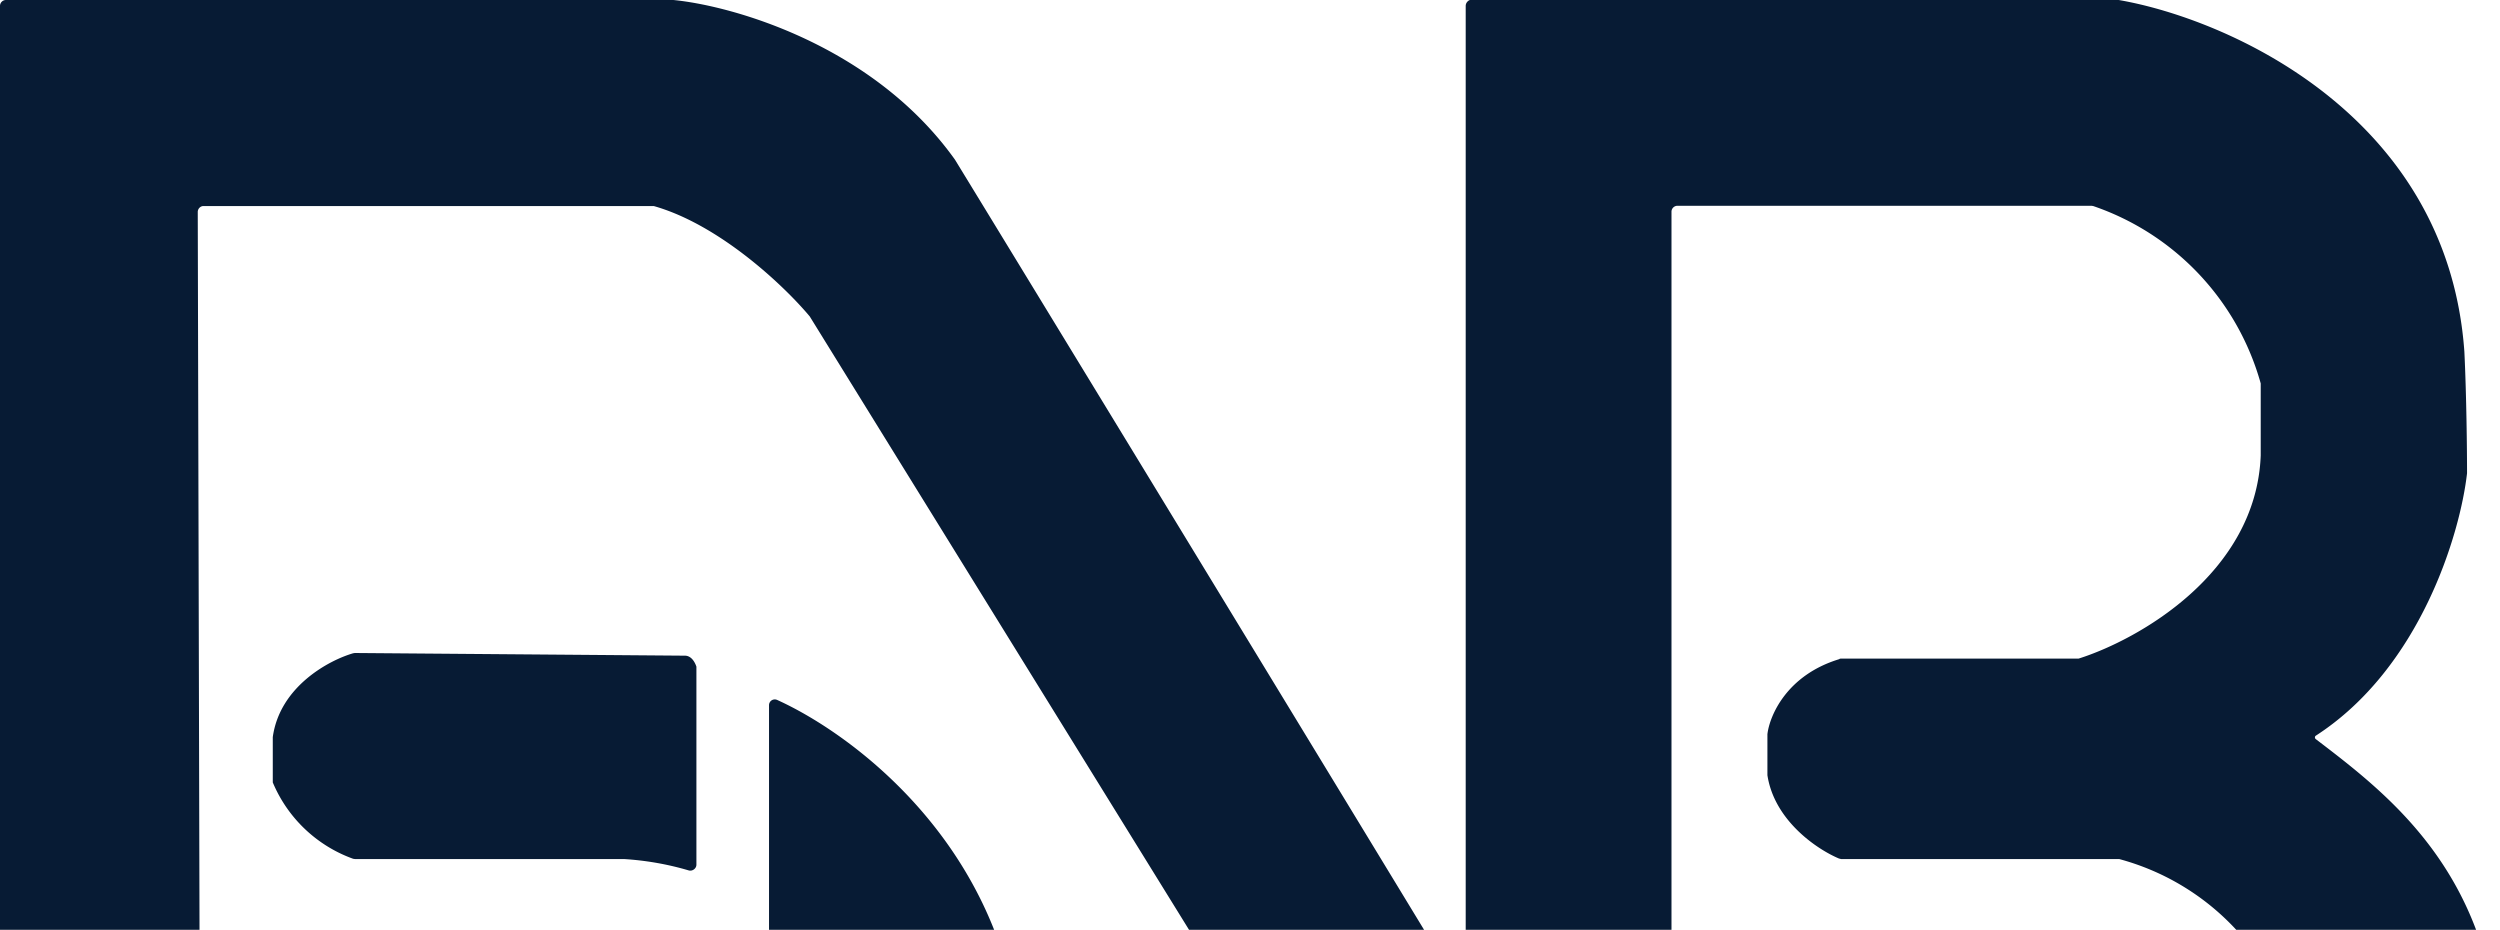
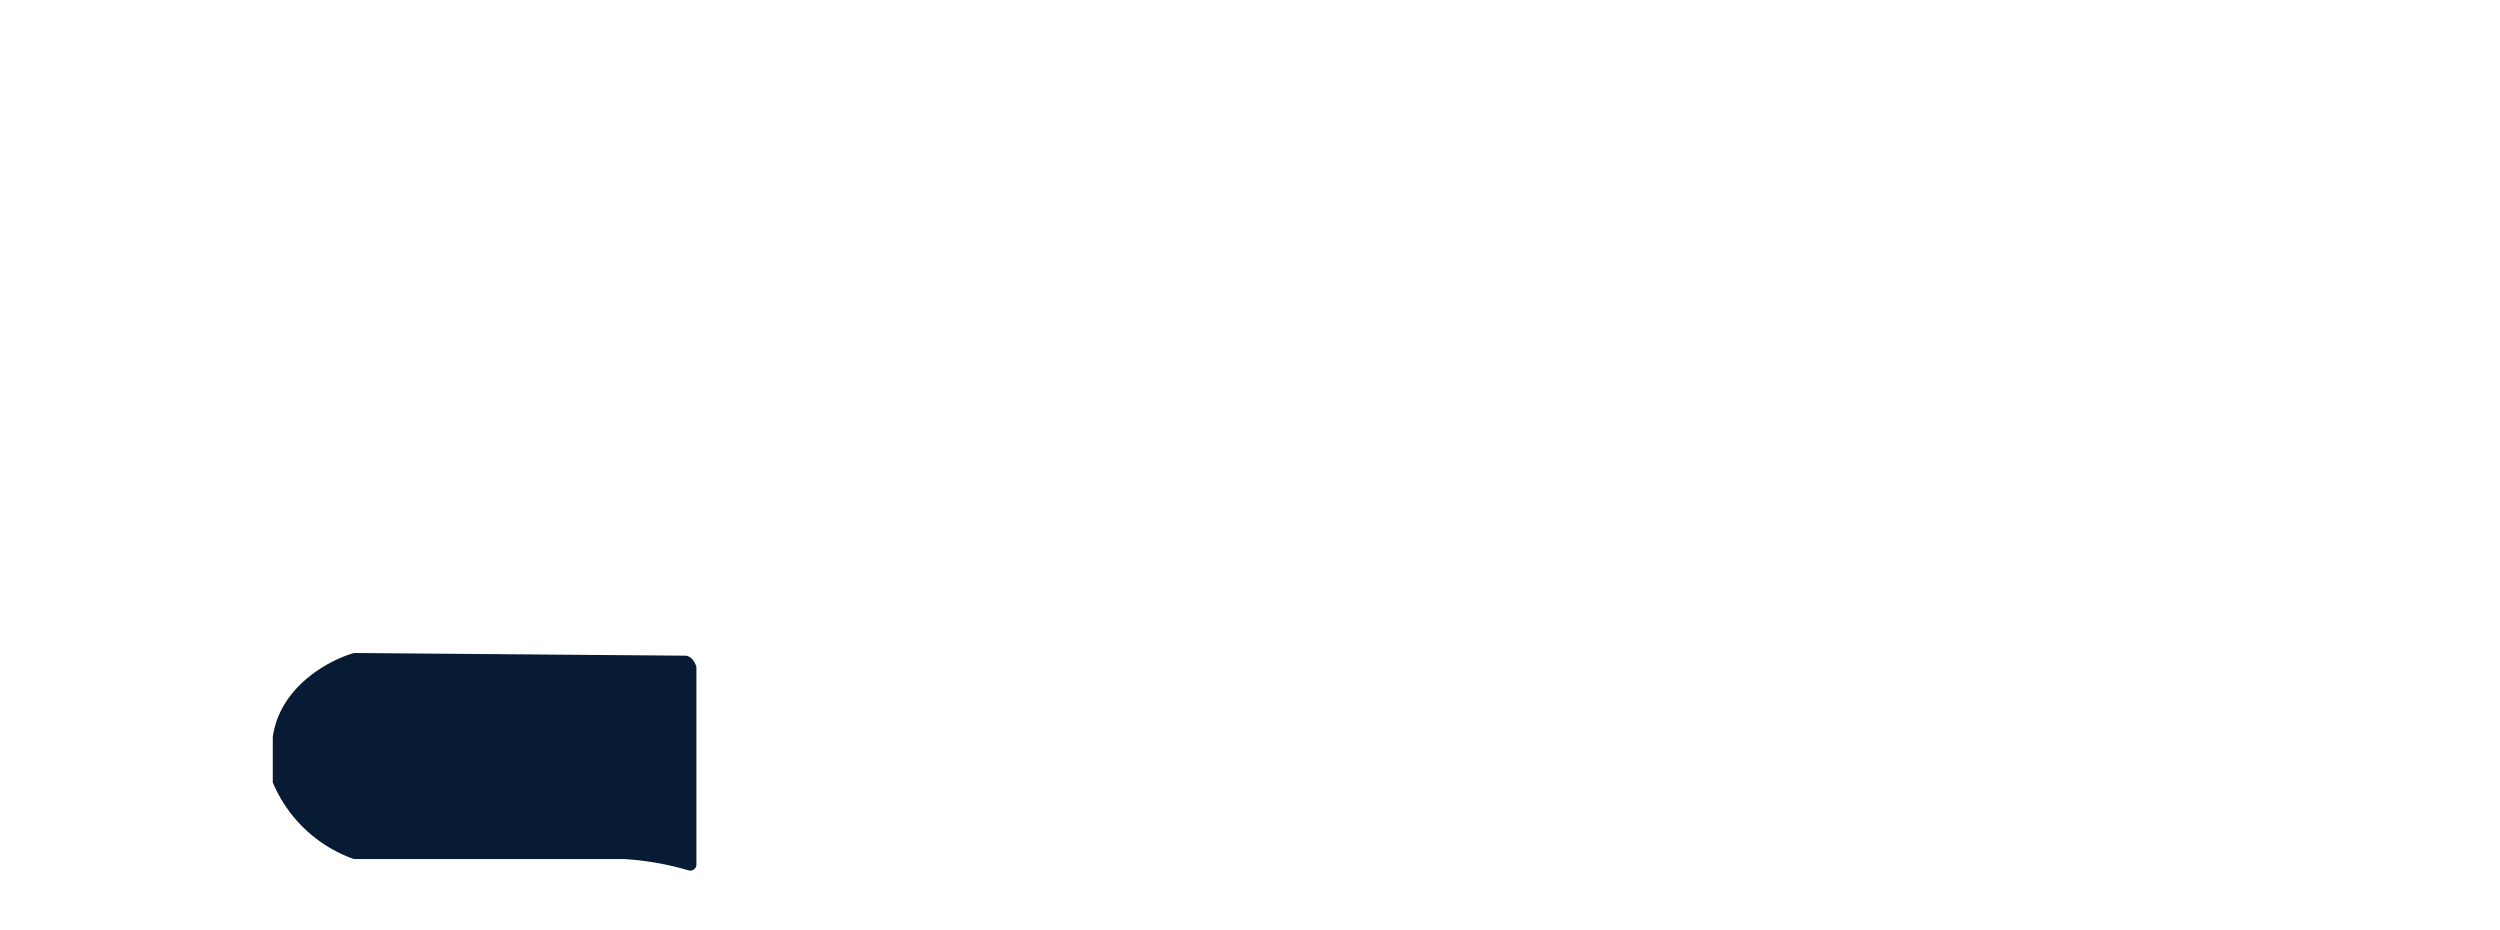
<svg xmlns="http://www.w3.org/2000/svg" width="933" height="347" fill="none">
-   <path fill="#071B34" d="M2.2 0C1 0 0 1 0 2.2v563.1c0 1.2 1 2.2 2.1 2.2a19396 19396 0 01266.8 0c85.5-25.3 109.8-95.7 111.3-127.8.3-7.2.8-28.6 0-56.3C371.8 314 318.3 274 290 261.2c-1.4-.6-3 .4-3 2v91.4c0 .4.1.8.4 1.2a130.6 130.6 0 0117 43v25.9c-7 41.2-35.8 59.5-49.6 63.7a2 2 0 01-.6 0H77c-1.2 0-2.2-.9-2.2-2.1l-1-407.2c0-1.2 1-2.2 2.1-2.2H244c25 7.1 49.2 30.4 58.2 41.2l276.6 447.3c.4.7 1.1 1 1.8 1h41c1.3 0 2.2-1 2.2-2.1V79c0-1.2 1-2.2 2.2-2.2h154.6l.6.1a97.7 97.7 0 0162.5 66.2V170c-1.7 44-45.8 68.8-68 75.8H687c-.2 0-.4 0-.6.2-19.7 6-26 21.2-26.8 28v15.3c2.6 17 18.6 27.7 26.7 31.1l.8.2h103.8a92 92 0 0165.8 68.4v33.6c-7 43.9-52.5 63.6-74.5 68a2 2 0 01-.4 0H653c-1.2 0-2.2 1-2.2 2.2v71.5c0 1.2 1 2.1 2.2 2.1h135.4l16-1h.4c3.3-.8 11-2.4 16-3.3C905 538.7 930.5 463.6 932.6 429c.4-7.2.9-25.6 0-41.2-4.3-63.2-41.4-91.4-68.4-112a.8.8 0 010-1.2c39.2-25.3 54-75.7 56.5-98 0-8.3-.2-29-1-45.4C913.4 42.8 831.2 7 790.7 0a2 2 0 00-.3-.1H549c-1 .1-2 1.1-2 2.3v362.6c0 2.2-2.8 3-4 1.2-53-87.3-158.7-260.8-186.6-306.4C326 17 273.7 2.2 251.3 0H2.2z" />
  <path fill="#071B34" d="M259.9 248.8v73.9c0 1.5-1.6 2.6-3 2.1a109 109 0 00-24-4.2H132.5l-.7-.1a51.4 51.4 0 01-30-28.5v-16.9c2.6-18.9 21-28.7 30-31.3l.6-.1 123.2 1c2.5 0 3.8 2.6 4.3 4.1z" />
</svg>